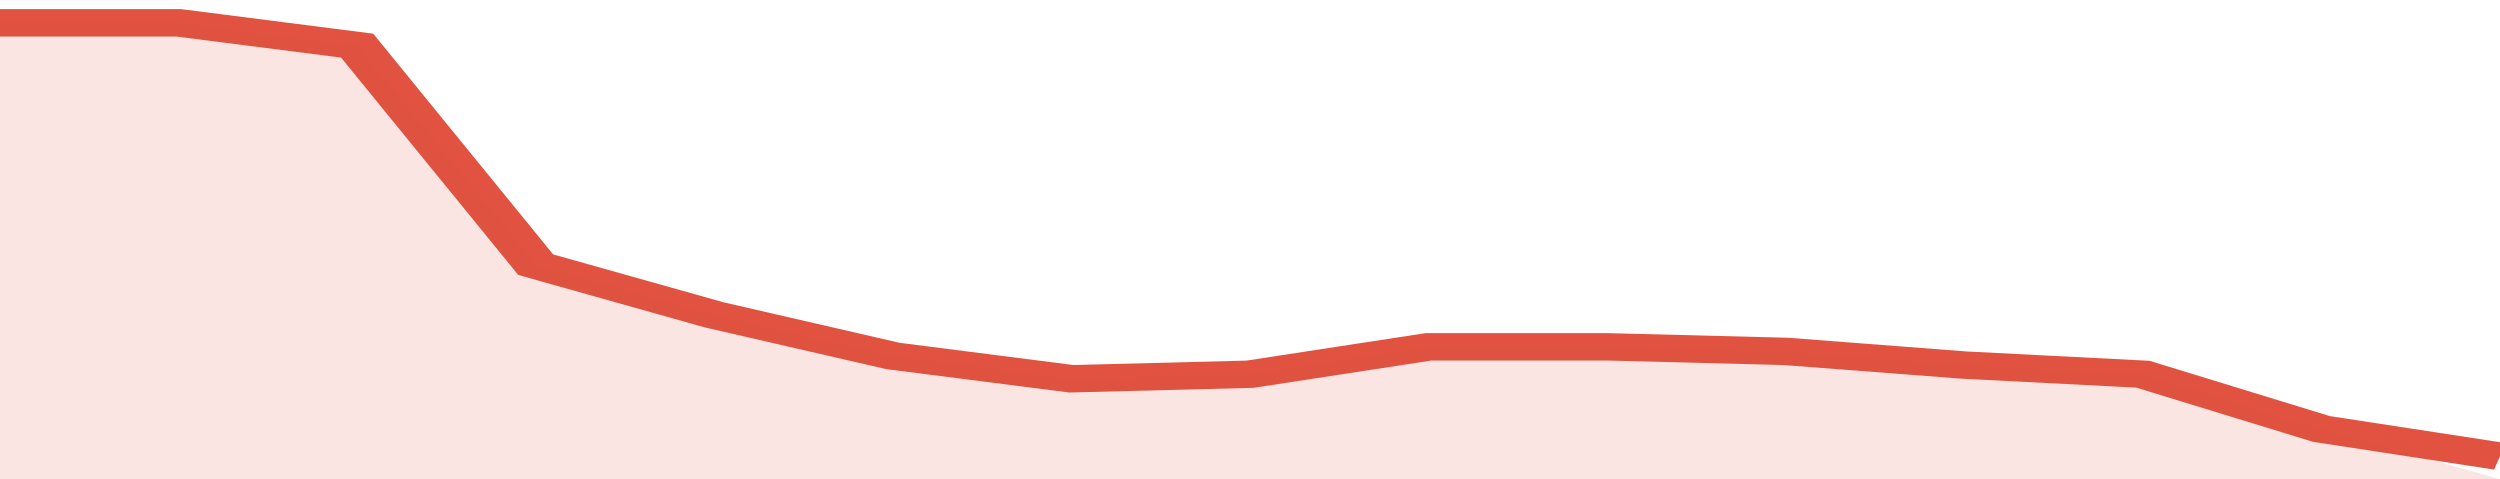
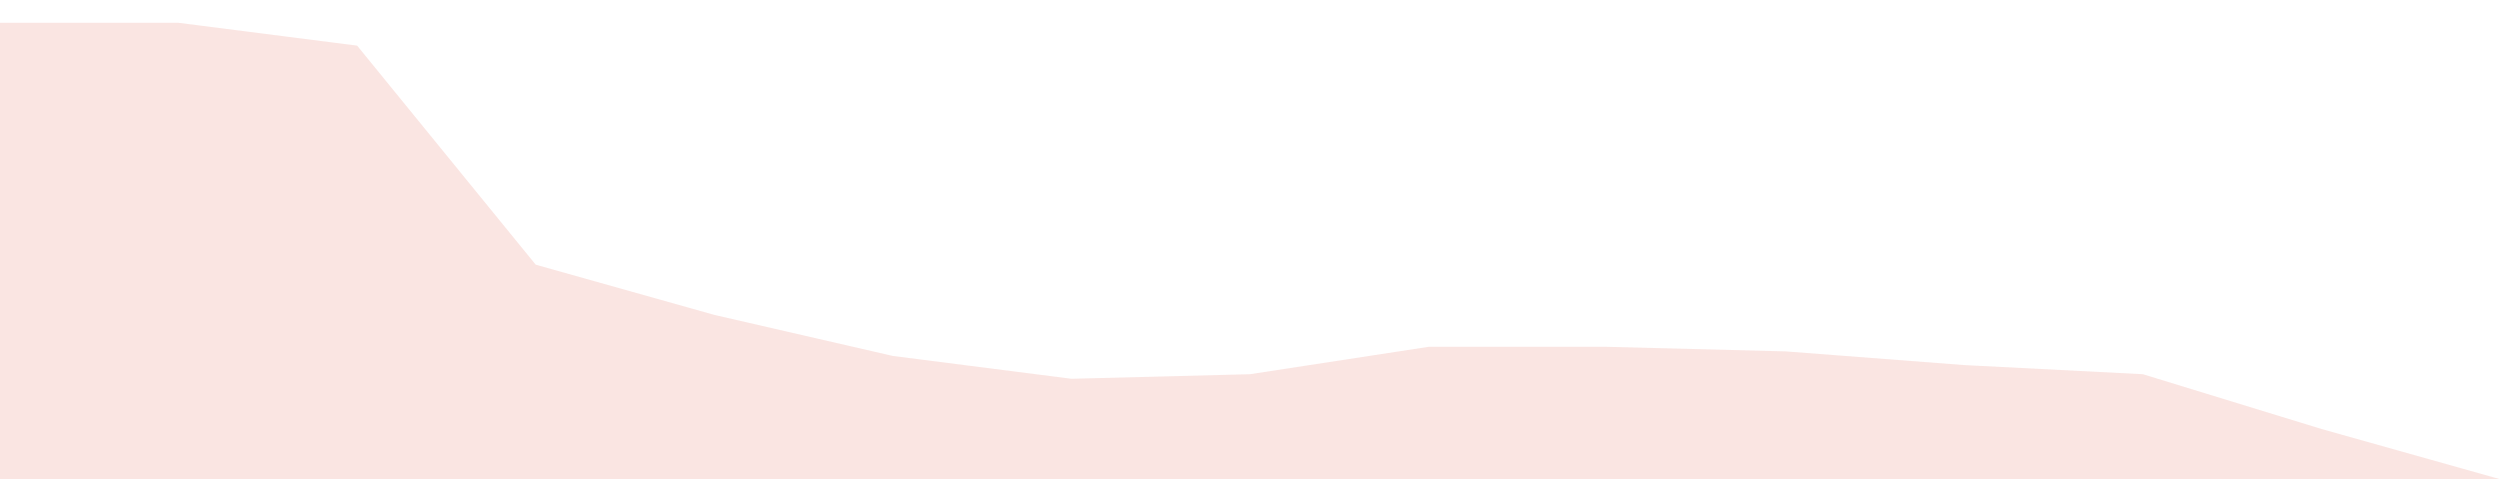
<svg xmlns="http://www.w3.org/2000/svg" viewBox="0 0 322 105" width="120" height="23" preserveAspectRatio="none">
-   <polyline fill="none" stroke="#E15241" stroke-width="6" points="0, 5 23, 5 46, 10 69, 58 92, 69 115, 78 138, 83 161, 82 184, 76 207, 76 230, 77 253, 80 276, 82 299, 94 322, 100 "> </polyline>
  <polygon fill="#E15241" opacity="0.15" points="0, 105 0, 5 23, 5 46, 10 69, 58 92, 69 115, 78 138, 83 161, 82 184, 76 207, 76 230, 77 253, 80 276, 82 299, 94 322, 105 " />
</svg>